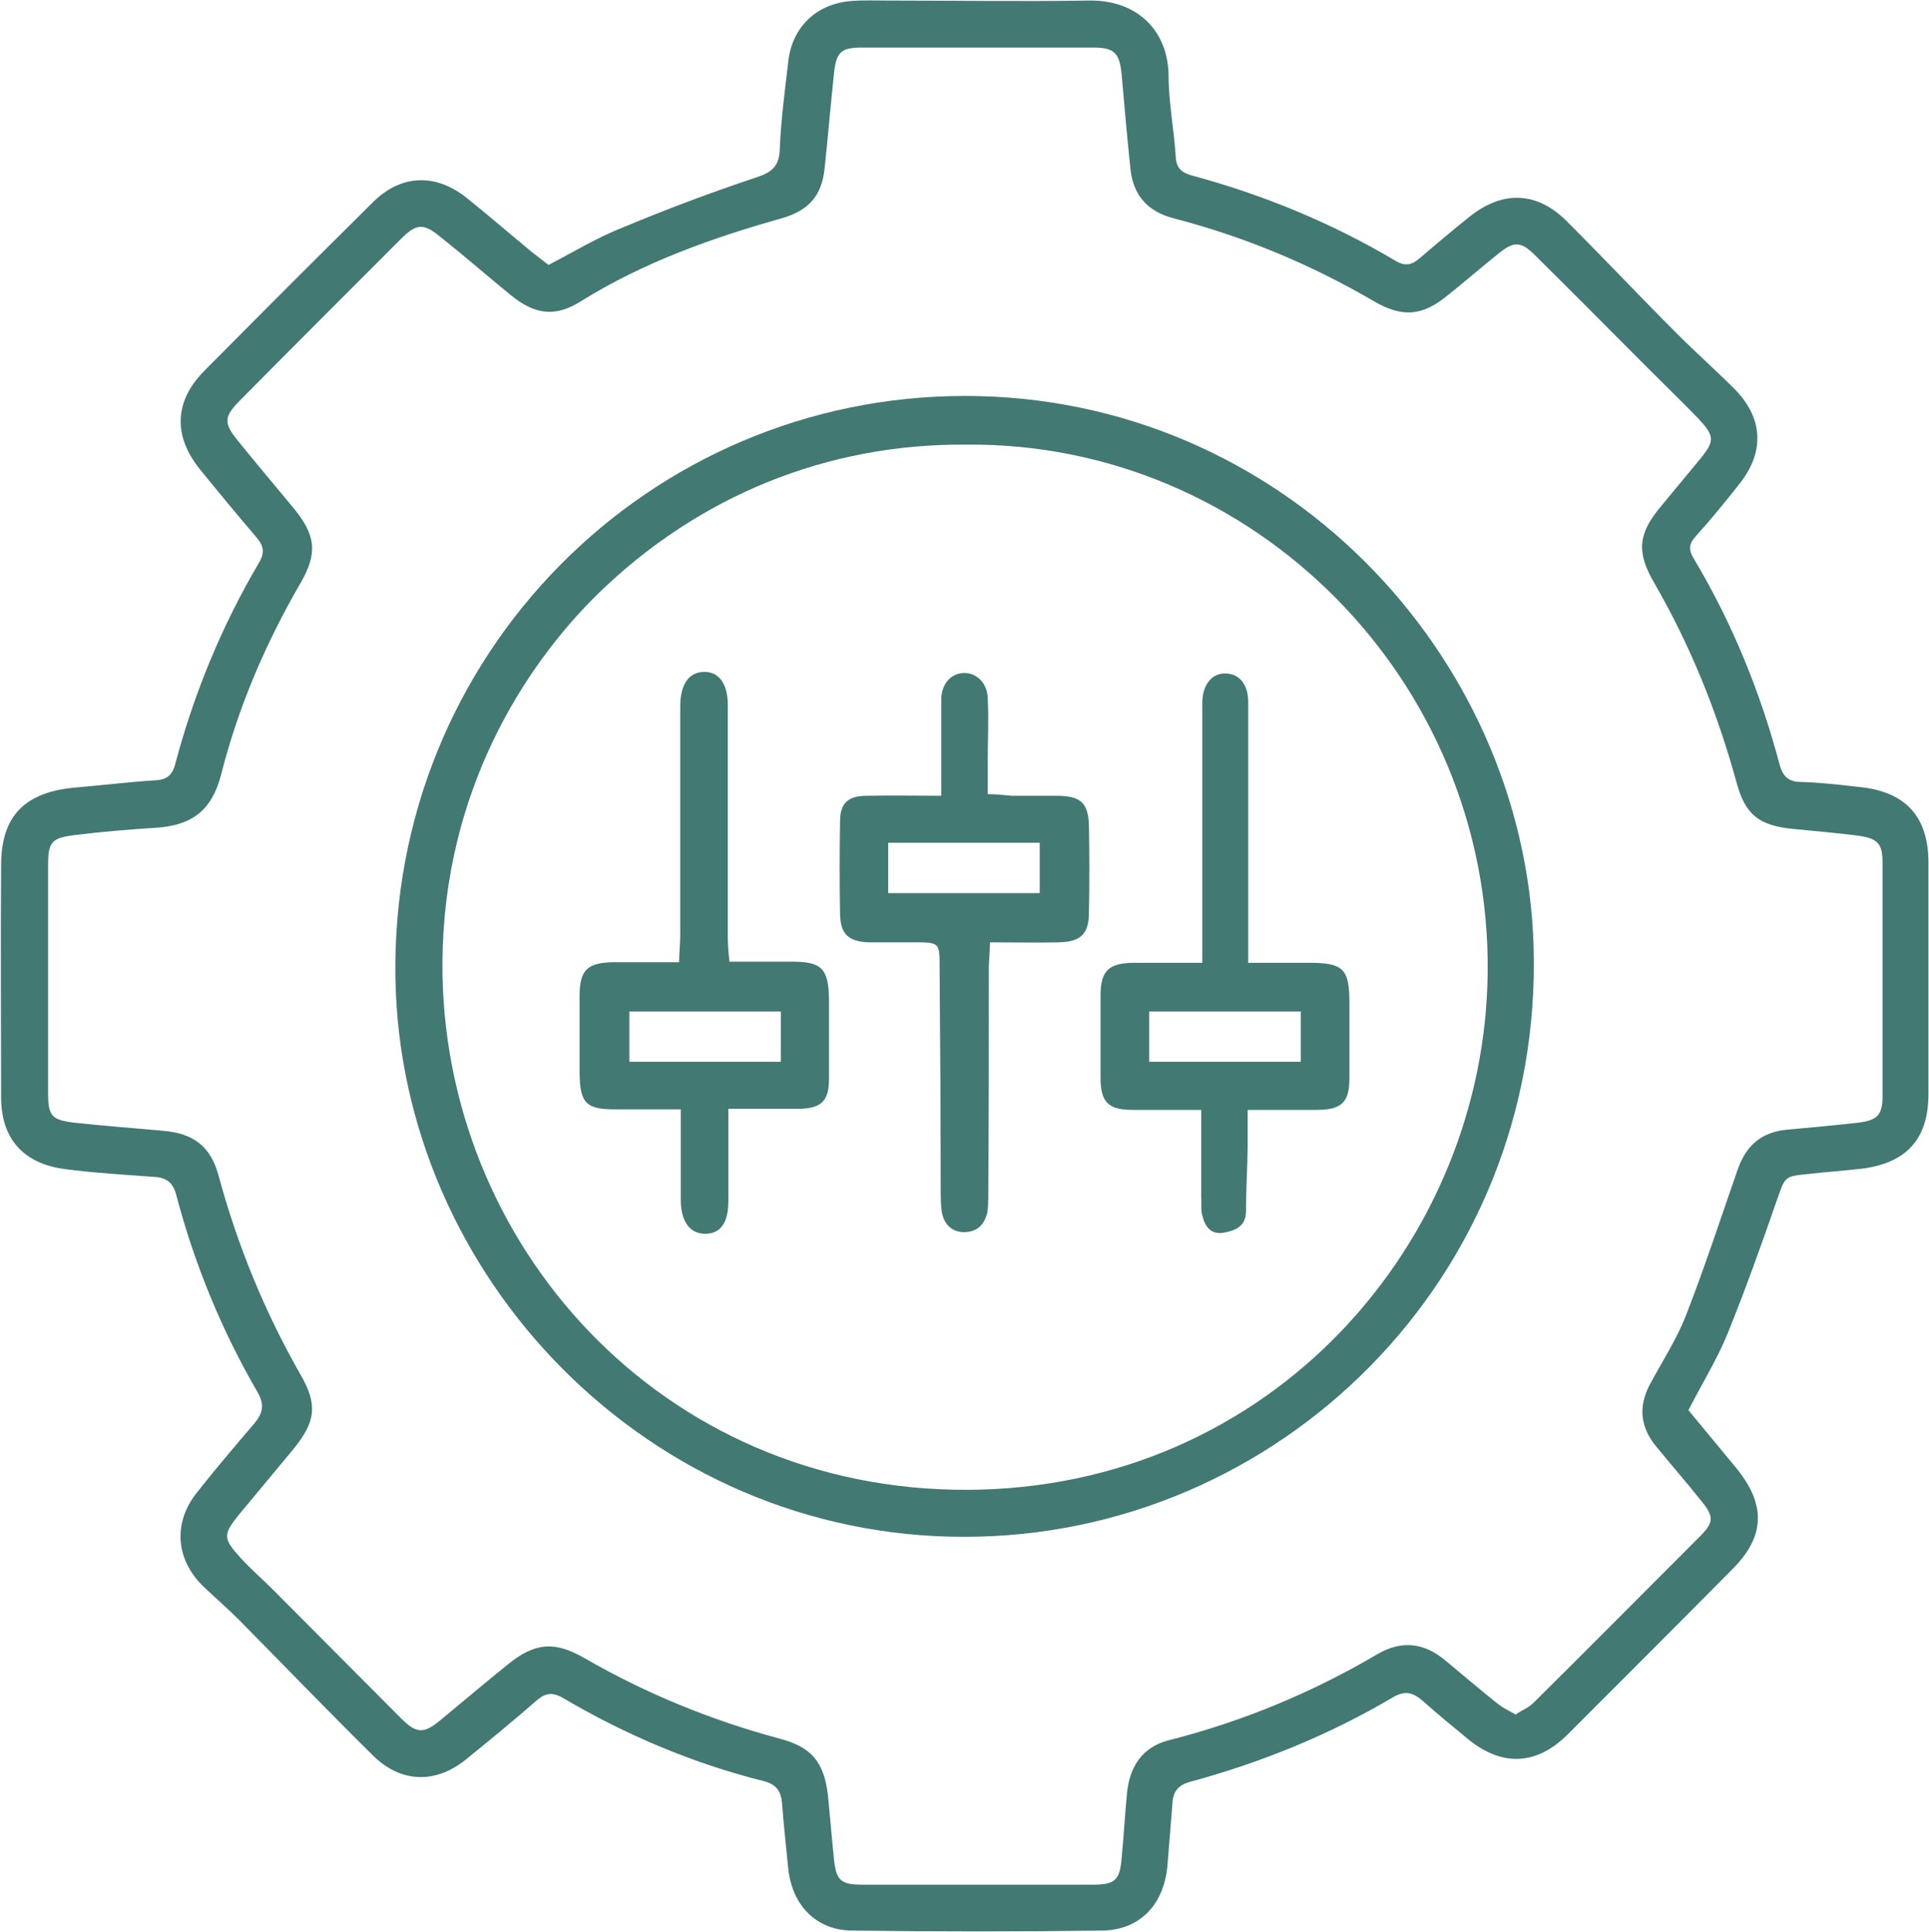
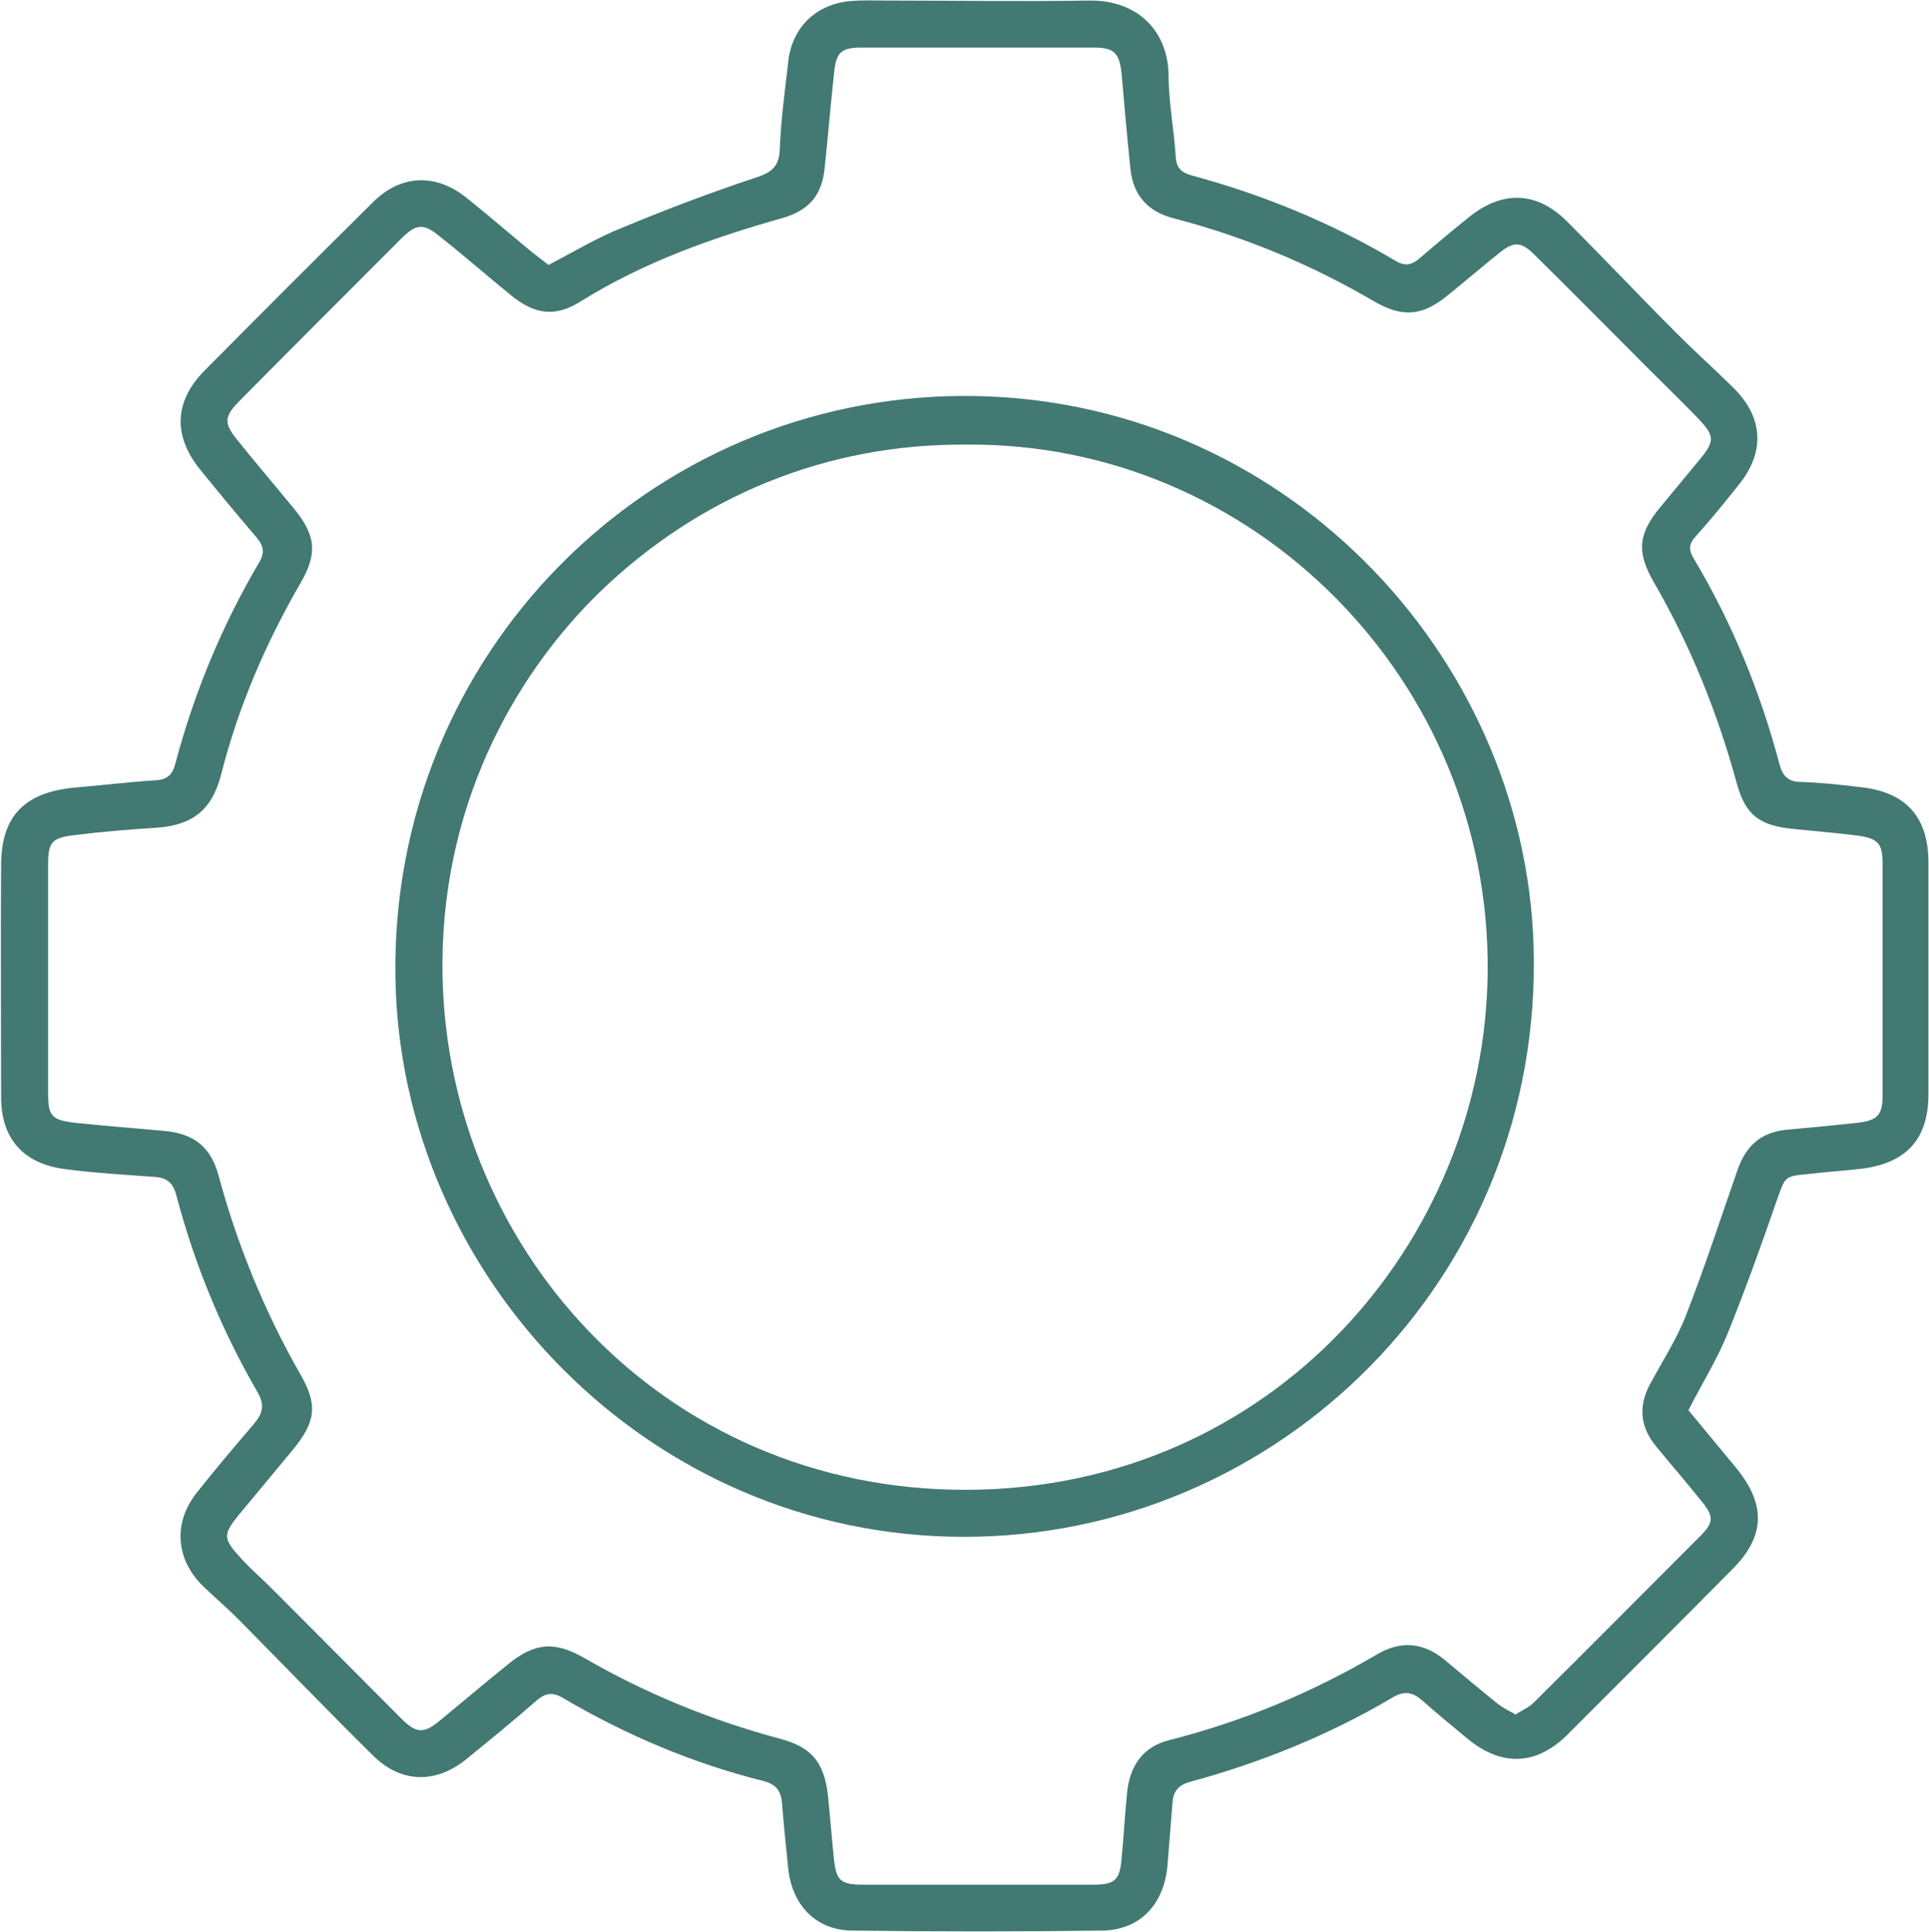
<svg xmlns="http://www.w3.org/2000/svg" id="Layer_2" data-name="Layer 2" viewBox="0 0 34.88 34.94">
  <defs>
    <style>
      .cls-1 {
        fill: #427972;
      }
    </style>
  </defs>
  <g id="Layer_1-2" data-name="Layer 1">
    <g>
      <path class="cls-1" d="m9.92,4.79c.46-.24.89-.5,1.35-.68.79-.33,1.59-.63,2.4-.9.28-.09.42-.2.43-.51.02-.52.09-1.04.15-1.56.06-.63.49-1.06,1.12-1.12.23-.02.46-.01.68-.01,1.21,0,2.42.02,3.62,0,.93-.02,1.45.58,1.46,1.35,0,.49.1.99.13,1.48.01.19.1.28.28.33,1.3.35,2.54.86,3.7,1.55.17.1.29.07.43-.05.29-.25.59-.5.9-.75.6-.48,1.22-.46,1.76.08.67.67,1.33,1.37,2,2.04.34.34.7.66,1.04,1,.51.52.54,1.13.09,1.7-.26.33-.52.65-.8.96-.12.13-.13.24-.04.39.7,1.17,1.21,2.42,1.56,3.74.06.22.17.31.39.31.35.01.7.05,1.04.09.84.08,1.26.53,1.26,1.37,0,1.39,0,2.79,0,4.18,0,.8-.38,1.24-1.18,1.35-.33.04-.67.06-1,.1-.43.04-.41.05-.56.47-.28.81-.57,1.62-.89,2.41-.19.47-.46.9-.71,1.39.28.34.57.69.86,1.04.55.67.53,1.25-.08,1.85-.98.99-1.97,1.98-2.96,2.97-.56.56-1.18.59-1.79.1-.28-.23-.56-.46-.83-.7-.17-.15-.32-.2-.54-.07-1.15.68-2.38,1.18-3.67,1.53-.22.06-.31.18-.32.39-.03.37-.06.75-.09,1.12-.06.7-.49,1.17-1.18,1.18-1.5.02-3.01.02-4.51,0-.67,0-1.11-.47-1.17-1.15-.04-.39-.08-.77-.11-1.16-.02-.21-.1-.33-.32-.39-1.28-.32-2.49-.83-3.63-1.5-.2-.12-.33-.1-.5.05-.41.36-.84.71-1.27,1.06-.55.44-1.17.42-1.67-.07-.82-.81-1.62-1.64-2.43-2.46-.21-.21-.43-.4-.64-.6-.5-.48-.56-1.15-.12-1.7.33-.42.68-.83,1.03-1.24.16-.19.2-.34.07-.57-.65-1.12-1.14-2.31-1.47-3.56-.06-.24-.18-.33-.42-.34-.54-.04-1.07-.07-1.6-.14-.75-.1-1.15-.55-1.15-1.3,0-1.4-.01-2.79,0-4.19,0-.91.44-1.33,1.35-1.41.48-.04.96-.1,1.44-.13.21-.01.31-.1.36-.3.34-1.28.84-2.49,1.51-3.63.11-.18.09-.31-.04-.46-.35-.41-.69-.82-1.03-1.24-.48-.6-.46-1.22.08-1.77,1.01-1.02,2.03-2.04,3.05-3.05.51-.51,1.14-.53,1.7-.08.4.32.78.65,1.18.98.1.08.21.16.31.24Zm17.5,26.2c.12-.07.23-.12.31-.2,1.01-1,2.01-2.01,3.02-3.02.24-.24.24-.35.02-.62-.27-.34-.55-.66-.82-.99-.29-.35-.33-.72-.12-1.12.22-.41.48-.81.65-1.24.34-.87.63-1.76.94-2.65.15-.43.42-.67.87-.72.44-.04.88-.08,1.32-.13.33-.04.43-.14.43-.47,0-1.41,0-2.82,0-4.23,0-.35-.09-.44-.45-.49-.39-.05-.77-.08-1.16-.12-.62-.06-.87-.25-1.03-.84-.35-1.28-.84-2.49-1.5-3.63-.31-.54-.28-.87.13-1.36.24-.29.48-.58.72-.87.26-.32.25-.41-.04-.72-.3-.31-.61-.61-.91-.91-.68-.68-1.36-1.37-2.05-2.05-.25-.25-.38-.25-.66-.02-.3.24-.6.5-.9.74-.47.39-.83.42-1.36.11-1.13-.66-2.33-1.16-3.6-1.49-.47-.12-.74-.41-.79-.9-.06-.57-.11-1.15-.16-1.72-.04-.37-.13-.47-.51-.47-1.4,0-2.79,0-4.19,0-.38,0-.46.09-.5.47-.06.57-.11,1.15-.17,1.72-.05.48-.28.75-.75.89-1.28.36-2.52.8-3.66,1.51-.46.29-.83.24-1.26-.11-.43-.35-.84-.71-1.27-1.05-.31-.26-.44-.25-.72.03-.97.97-1.94,1.94-2.9,2.91-.31.31-.31.42-.04.75.33.41.67.81,1,1.21.4.49.44.81.12,1.36-.63,1.09-1.12,2.23-1.43,3.45-.17.66-.53.93-1.2.97-.48.03-.96.07-1.44.13-.42.05-.49.12-.49.53,0,1.38,0,2.77,0,4.15,0,.4.07.47.46.52.55.06,1.1.1,1.64.15.54.05.84.29.98.8.34,1.26.83,2.46,1.48,3.6.32.55.28.86-.13,1.36-.32.39-.65.78-.98,1.18-.29.36-.29.43.03.78.18.2.38.37.57.56.78.78,1.55,1.56,2.33,2.34.28.28.41.29.72.03.4-.33.8-.67,1.21-1,.49-.4.85-.43,1.4-.11,1.11.64,2.29,1.12,3.52,1.45.57.15.8.42.87,1.02.04.39.07.78.11,1.16.04.38.12.46.51.46,1.4,0,2.79,0,4.19,0,.38,0,.47-.09.5-.47.04-.4.06-.8.1-1.2.05-.47.28-.82.75-.94,1.34-.34,2.59-.86,3.78-1.56.43-.25.84-.21,1.23.12.31.26.62.52.93.77.1.08.22.14.35.21Z" />
      <path class="cls-1" d="m17.43,27.79c-5.7,0-10.2-4.7-10.28-10.12-.09-5.83,4.57-10.51,10.3-10.51,5.71,0,10.12,4.65,10.28,9.95.18,6-4.62,10.69-10.31,10.68Zm.04-19.75c-2.52-.02-4.84.93-6.65,2.69-1.35,1.32-2.8,3.59-2.82,6.67-.03,5.07,3.94,9.56,9.49,9.54,5.51-.02,9.37-4.49,9.41-9.37.05-5.27-4.24-9.58-9.43-9.53Z" />
-       <path class="cls-1" d="m13.17,20.07c0,.39,0,.72,0,1.05,0,.2,0,.4,0,.6,0,.39-.14.58-.4.59-.28.01-.45-.2-.46-.58,0-.39,0-.78,0-1.17,0-.15,0-.29,0-.5-.42,0-.8,0-1.19,0-.52,0-.63-.11-.64-.64,0-.47,0-.94,0-1.41,0-.47.14-.6.6-.61.39,0,.77,0,1.2,0,0-.18.02-.32.02-.47,0-1.36,0-2.71,0-4.07,0-.03,0-.05,0-.08,0-.4.15-.62.42-.63.27-.01.44.2.44.6,0,.95,0,1.91,0,2.86,0,.44,0,.89,0,1.33,0,.13.01.26.03.45.4,0,.77,0,1.14,0,.53,0,.65.13.66.67,0,.48,0,.97,0,1.45,0,.4-.14.53-.53.54-.41,0-.82,0-1.29,0Zm-1.79-1.78v.91h2.74v-.91h-2.74Z" />
-       <path class="cls-1" d="m17.02,14.38c0-.42,0-.79,0-1.16,0-.2,0-.4,0-.6.02-.28.19-.45.42-.45.22,0,.41.18.42.45.02.39,0,.78,0,1.17,0,.17,0,.35,0,.57.16,0,.3.02.44.03.27,0,.54,0,.81,0,.43,0,.57.13.58.54.01.52.01,1.05,0,1.57,0,.39-.15.53-.54.54-.4.01-.8,0-1.25,0,0,.19-.02.33-.02.47,0,1.36,0,2.71-.01,4.07,0,.12,0,.25-.02.36-.06.22-.2.35-.44.34-.21-.01-.34-.15-.38-.36-.02-.13-.02-.27-.02-.4,0-1.34-.01-2.68-.02-4.03,0-.44,0-.45-.45-.45-.28,0-.56,0-.85,0-.35-.02-.49-.15-.5-.5-.01-.56-.01-1.13,0-1.69,0-.33.15-.46.48-.46.43-.01.85,0,1.34,0Zm1.78,1.77v-.91h-2.74v.91h2.74Z" />
-       <path class="cls-1" d="m21.73,20.07c-.45,0-.85,0-1.25,0-.44,0-.58-.14-.58-.58,0-.5,0-.99,0-1.49,0-.45.15-.59.62-.59.39,0,.77,0,1.22,0v-.46c0-1.33,0-2.65,0-3.98,0-.09,0-.19,0-.28.01-.33.19-.53.44-.51.24.01.39.21.39.51,0,1.39,0,2.79,0,4.18,0,.16,0,.32,0,.54.39,0,.75,0,1.1,0,.62,0,.73.11.73.72,0,.46,0,.91,0,1.37,0,.43-.14.57-.59.57-.4,0-.8,0-1.25,0,0,.23,0,.41,0,.59,0,.41-.03.83-.03,1.24,0,.27-.18.35-.4.39-.24.04-.34-.11-.39-.31-.03-.1-.01-.21-.02-.32,0-.51,0-1.02,0-1.59Zm1.79-.87v-.91h-2.74v.91h2.74Z" />
    </g>
  </g>
</svg>